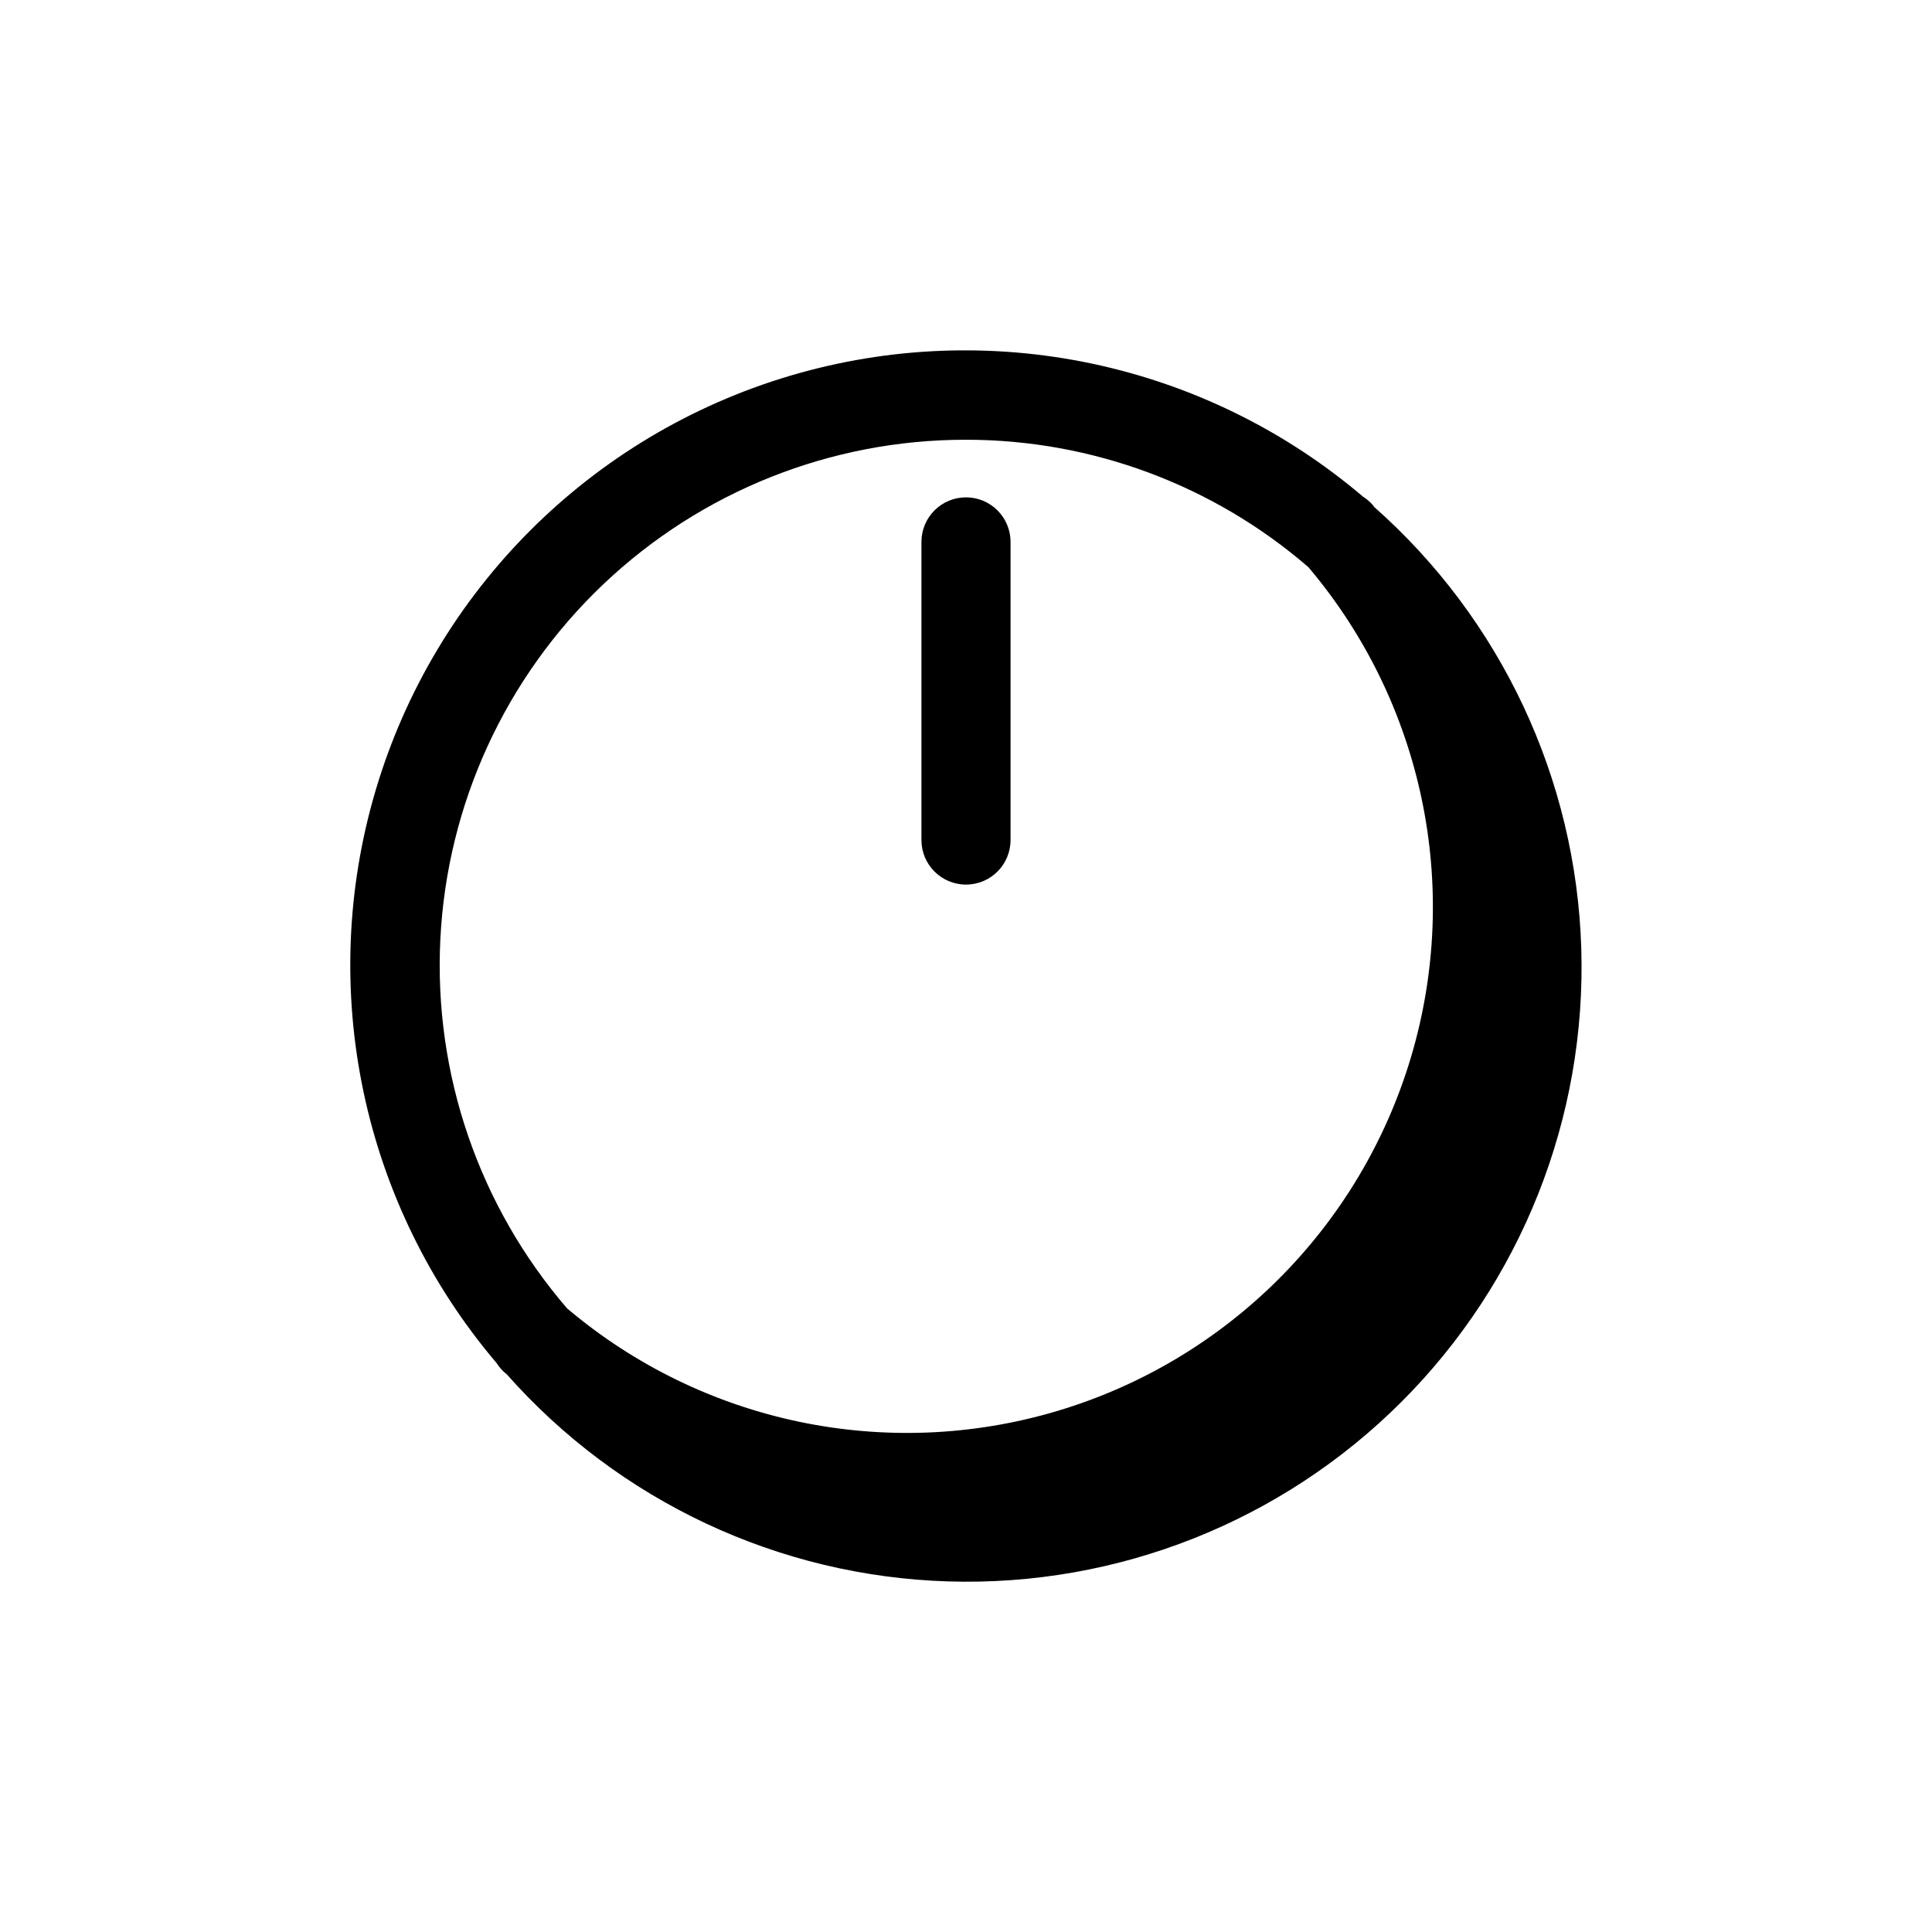
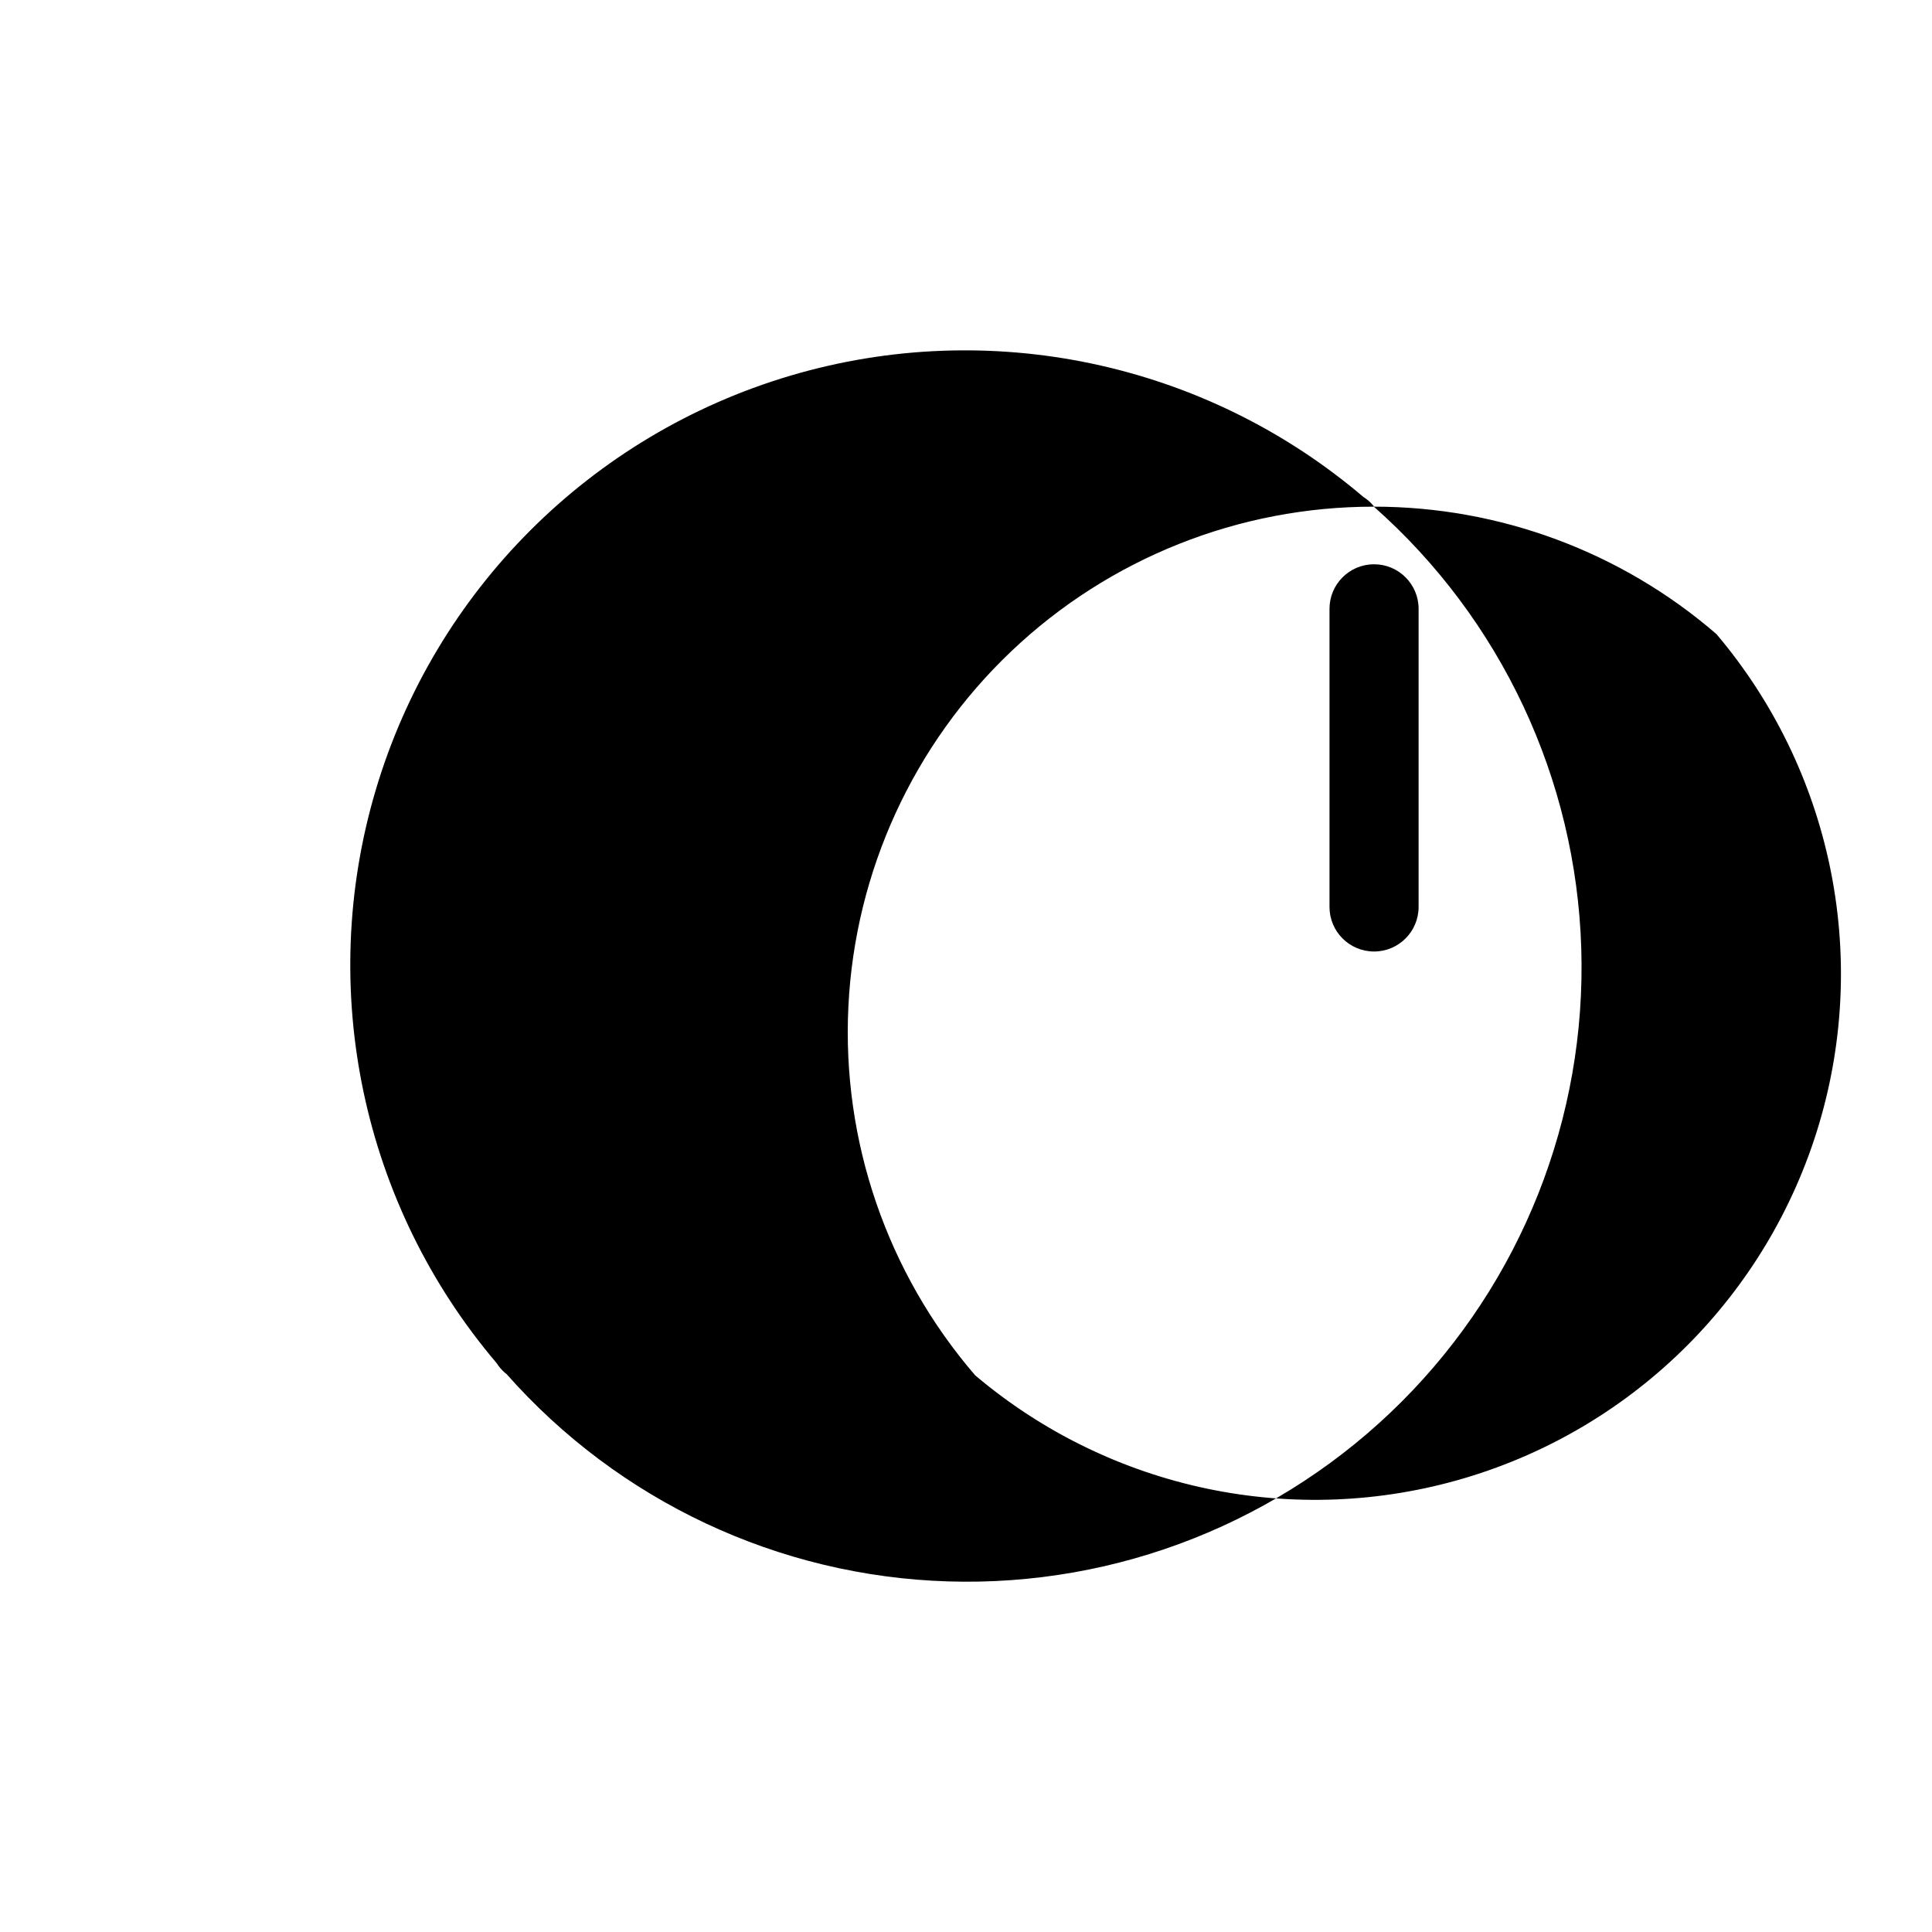
<svg xmlns="http://www.w3.org/2000/svg" fill="#000000" width="800px" height="800px" version="1.1" viewBox="144 144 512 512">
-   <path d="m508.14 278.27c-0.148-0.164-0.27-0.355-0.41-0.52-0.723-0.809-1.555-1.516-2.473-2.094-41.953-35.68-99.098-47.746-151.89-32.07-52.797 15.676-94.102 56.969-109.79 109.76-15.688 52.797-3.633 109.94 32.039 151.9 0.586 0.922 1.293 1.762 2.109 2.488 0.164 0.141 0.355 0.262 0.52 0.41 29.75 33.676 72.098 53.562 117.01 54.949 44.914 1.391 88.406-15.844 120.18-47.617 31.773-31.777 49.008-75.27 47.617-120.18-1.387-44.914-21.273-87.258-54.949-117.01zm-108.14-17.734c33.316-0.004 65.52 11.98 90.73 33.762 30.402 35.914 40.633 84.742 27.203 129.84-13.434 45.098-48.707 80.371-93.805 93.805-45.094 13.43-93.922 3.199-129.84-27.203-23.348-27.098-35.375-62.141-33.59-97.863 1.785-35.727 17.246-69.395 43.18-94.031 25.93-24.637 60.348-38.352 96.117-38.305zm-11.809 106.08v-79.004c0-6.519 5.285-11.809 11.809-11.809 6.519 0 11.805 5.289 11.805 11.809v79.004c0 6.519-5.285 11.809-11.805 11.809-6.523 0-11.809-5.289-11.809-11.809z" />
+   <path d="m508.14 278.27c-0.148-0.164-0.27-0.355-0.41-0.52-0.723-0.809-1.555-1.516-2.473-2.094-41.953-35.68-99.098-47.746-151.89-32.07-52.797 15.676-94.102 56.969-109.79 109.76-15.688 52.797-3.633 109.94 32.039 151.9 0.586 0.922 1.293 1.762 2.109 2.488 0.164 0.141 0.355 0.262 0.52 0.41 29.75 33.676 72.098 53.562 117.01 54.949 44.914 1.391 88.406-15.844 120.18-47.617 31.773-31.777 49.008-75.27 47.617-120.18-1.387-44.914-21.273-87.258-54.949-117.01zc33.316-0.004 65.52 11.98 90.73 33.762 30.402 35.914 40.633 84.742 27.203 129.84-13.434 45.098-48.707 80.371-93.805 93.805-45.094 13.43-93.922 3.199-129.84-27.203-23.348-27.098-35.375-62.141-33.59-97.863 1.785-35.727 17.246-69.395 43.18-94.031 25.93-24.637 60.348-38.352 96.117-38.305zm-11.809 106.08v-79.004c0-6.519 5.285-11.809 11.809-11.809 6.519 0 11.805 5.289 11.805 11.809v79.004c0 6.519-5.285 11.809-11.805 11.809-6.523 0-11.809-5.289-11.809-11.809z" />
</svg>